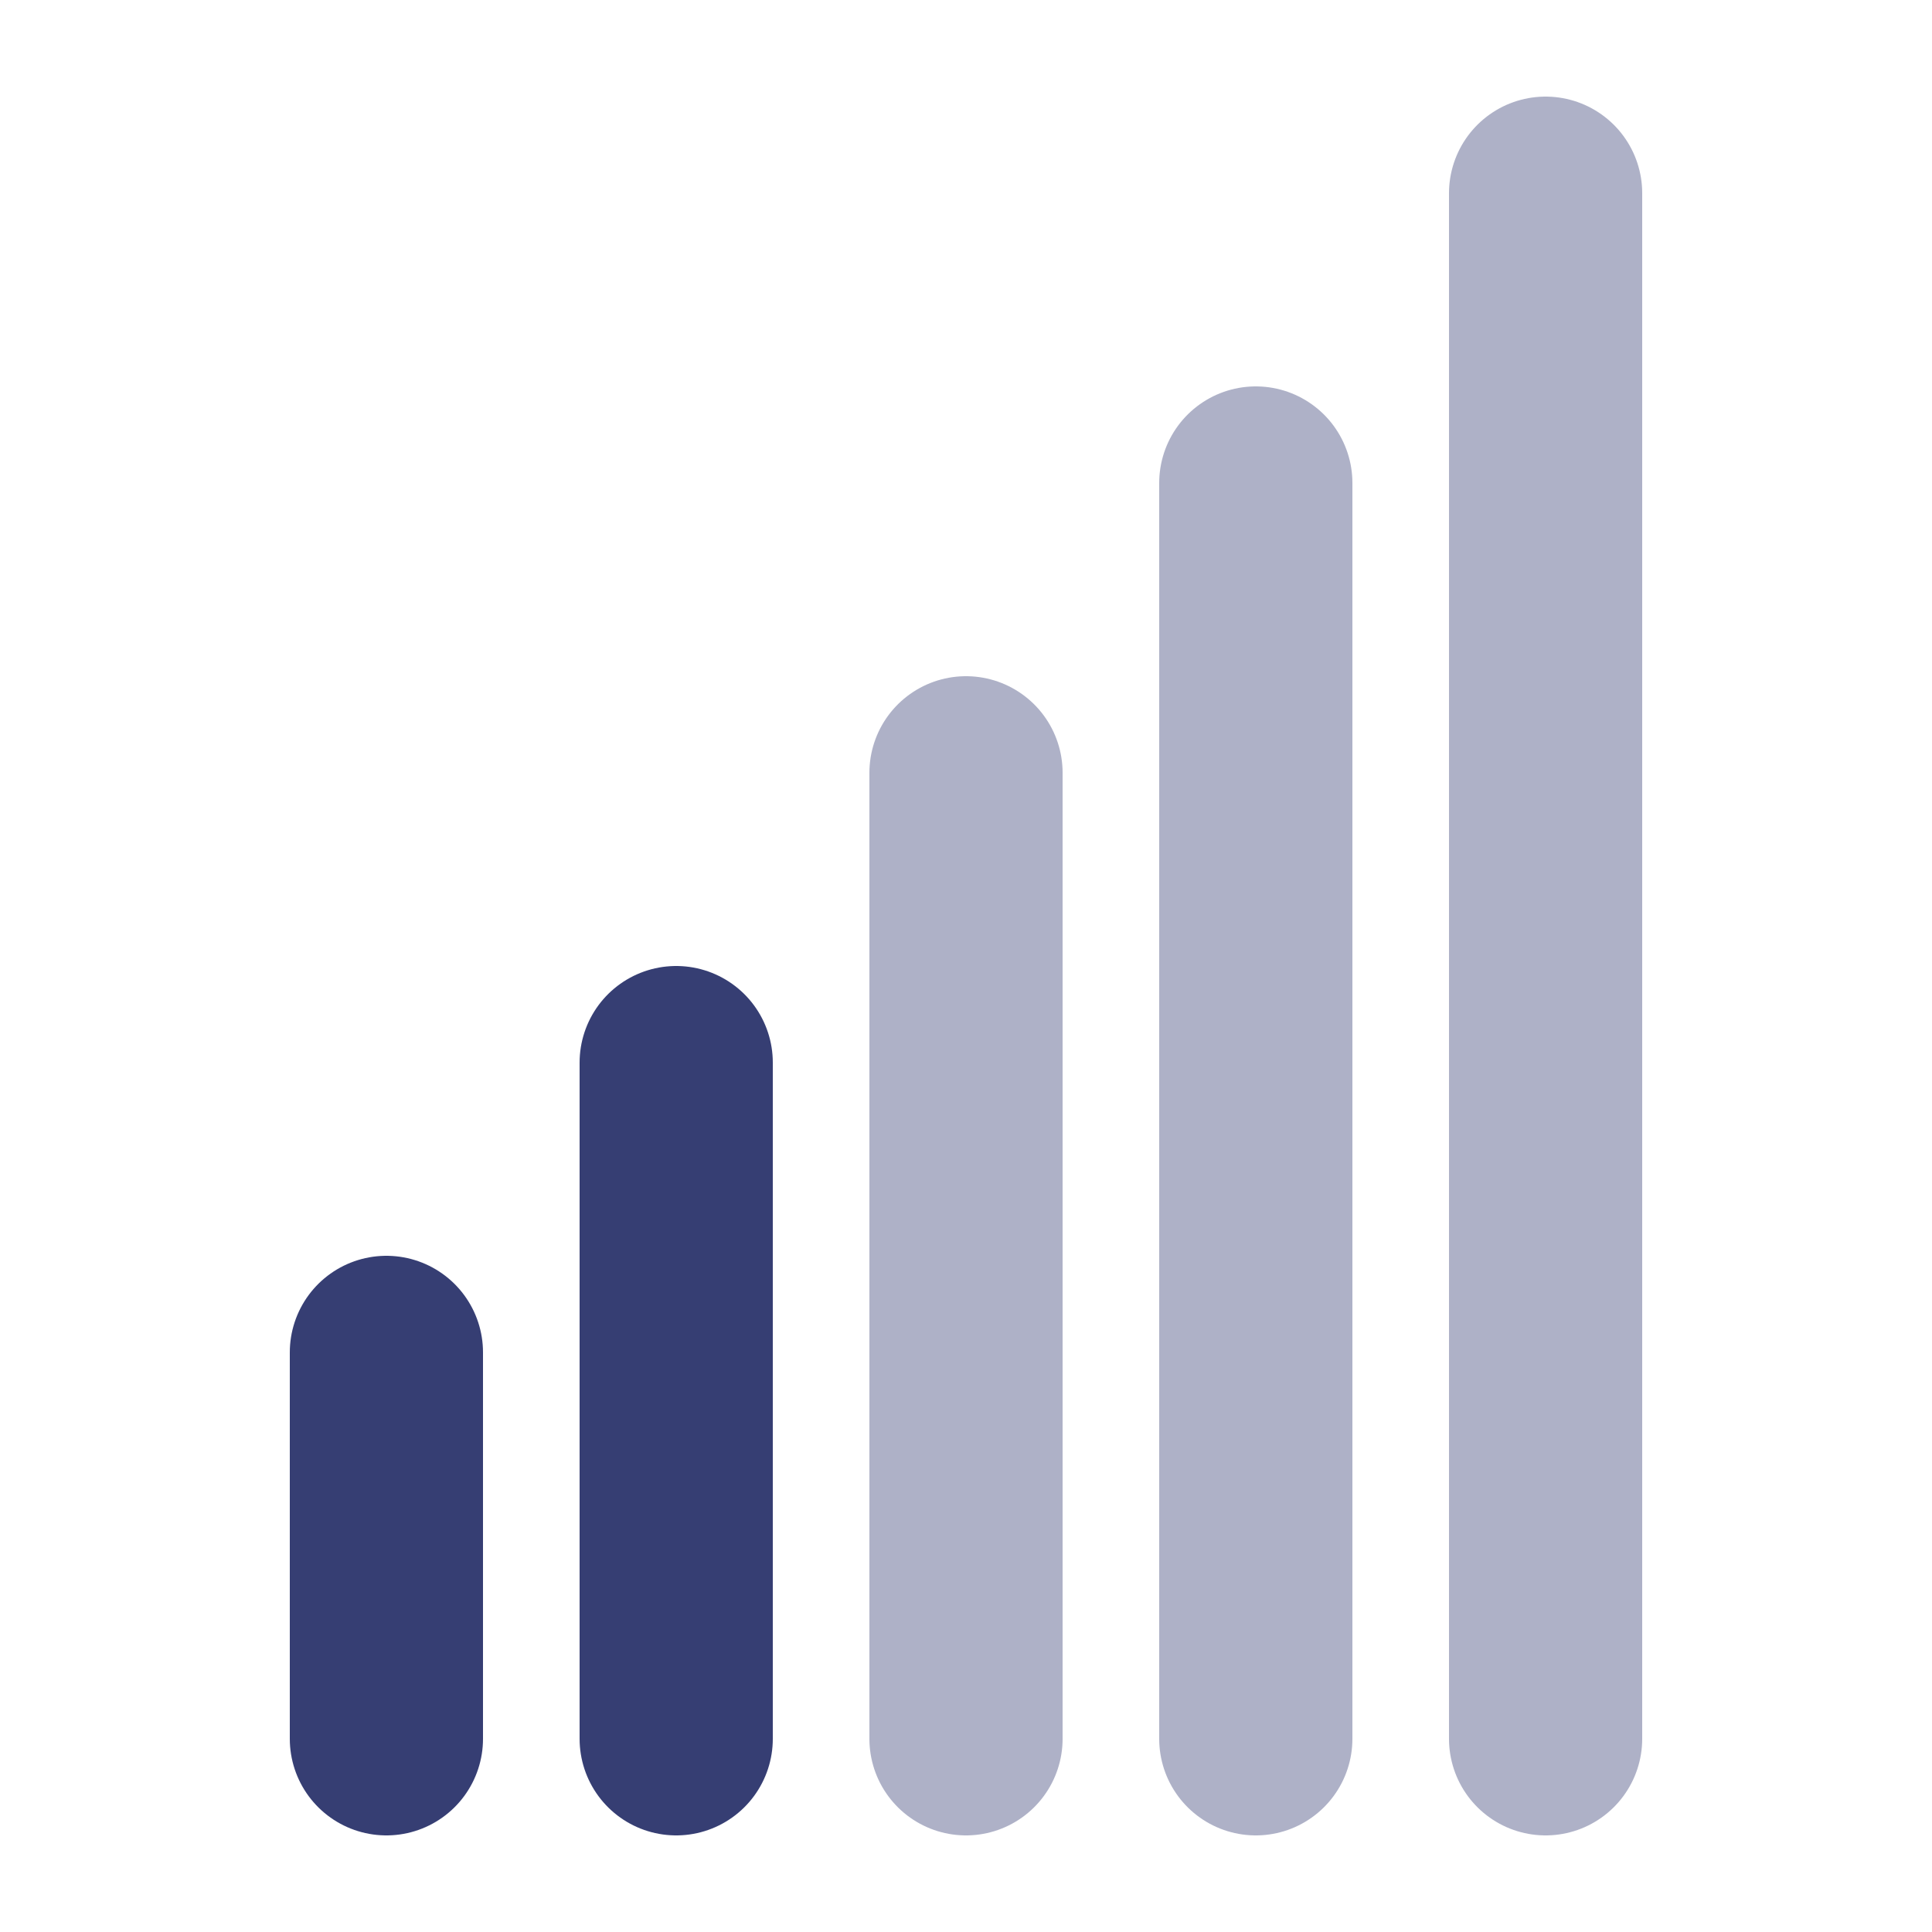
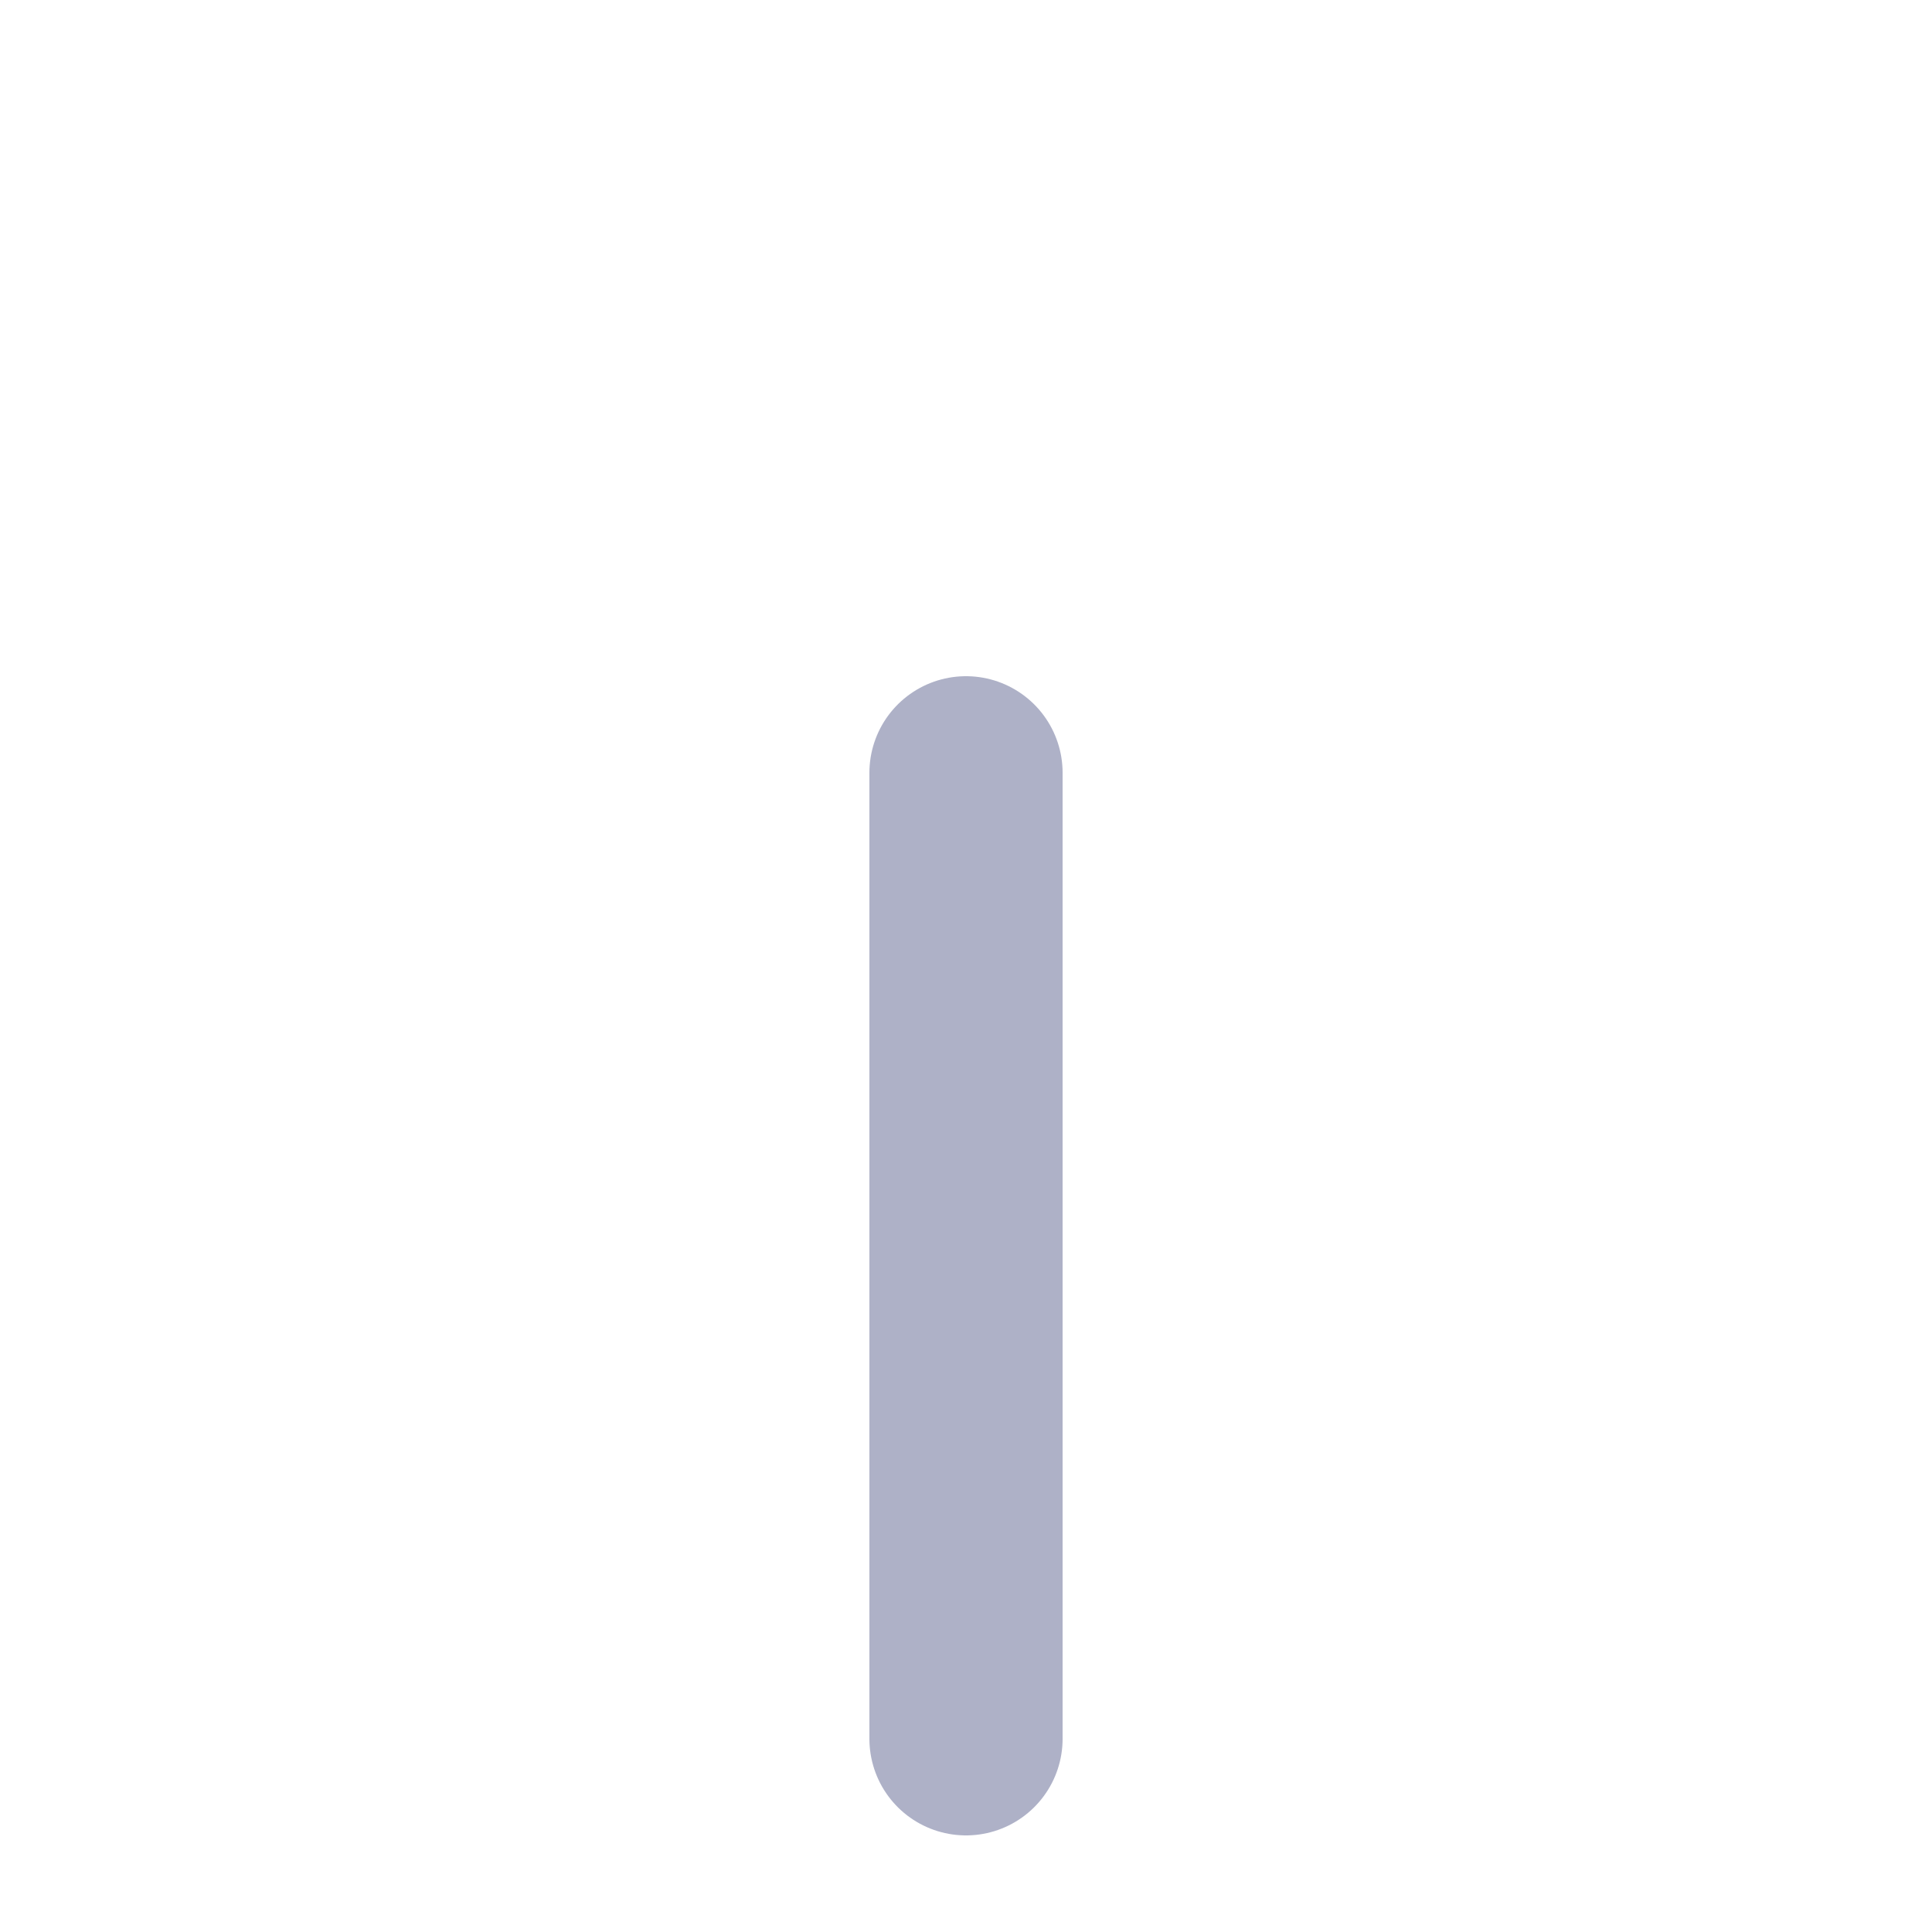
<svg xmlns="http://www.w3.org/2000/svg" width="20" height="20" viewBox="0 0 20 20" fill="none">
-   <path d="M4 14L4 18" stroke="#363E73" stroke-width="2" stroke-linecap="round" />
-   <path d="M7 11L7 18" stroke="#363E73" stroke-width="2" stroke-linecap="round" />
  <path opacity="0.4" d="M10 8L10 18" stroke="#363E73" stroke-width="2" stroke-linecap="round" />
-   <path opacity="0.4" d="M13 5L13 18" stroke="#363E73" stroke-width="2" stroke-linecap="round" />
-   <path opacity="0.4" d="M16 2L16 18" stroke="#363E73" stroke-width="2" stroke-linecap="round" />
</svg>